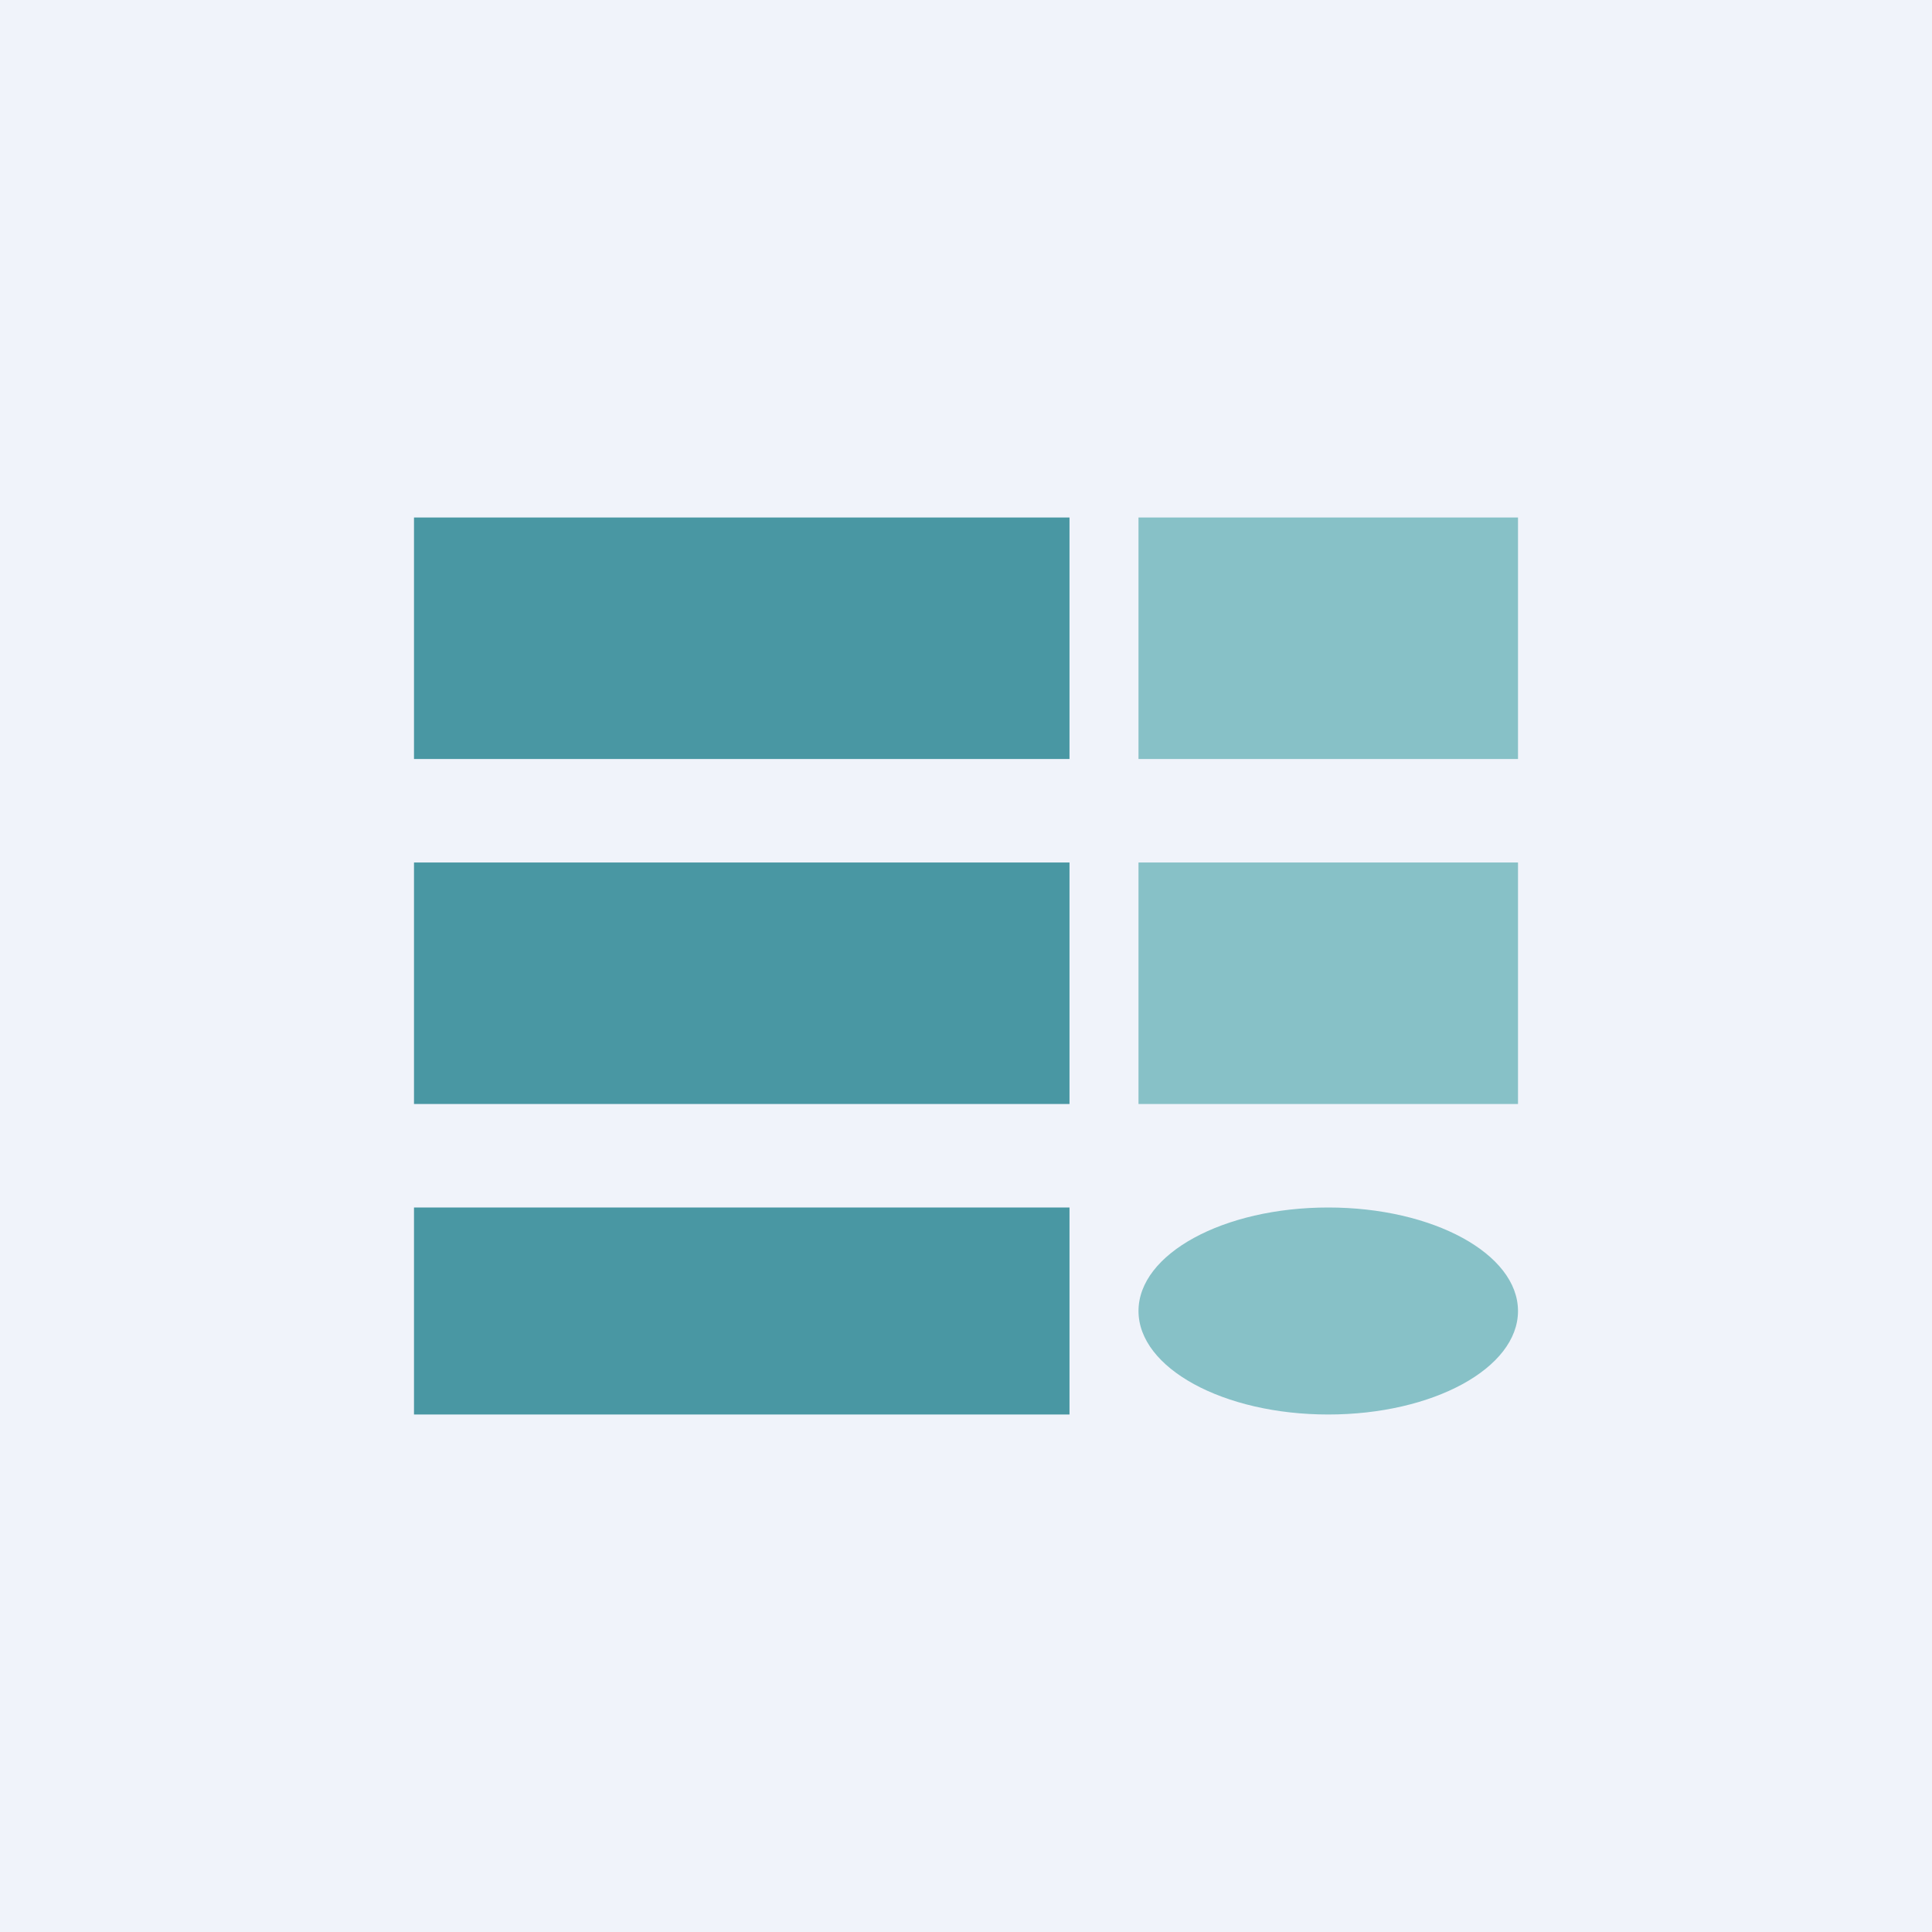
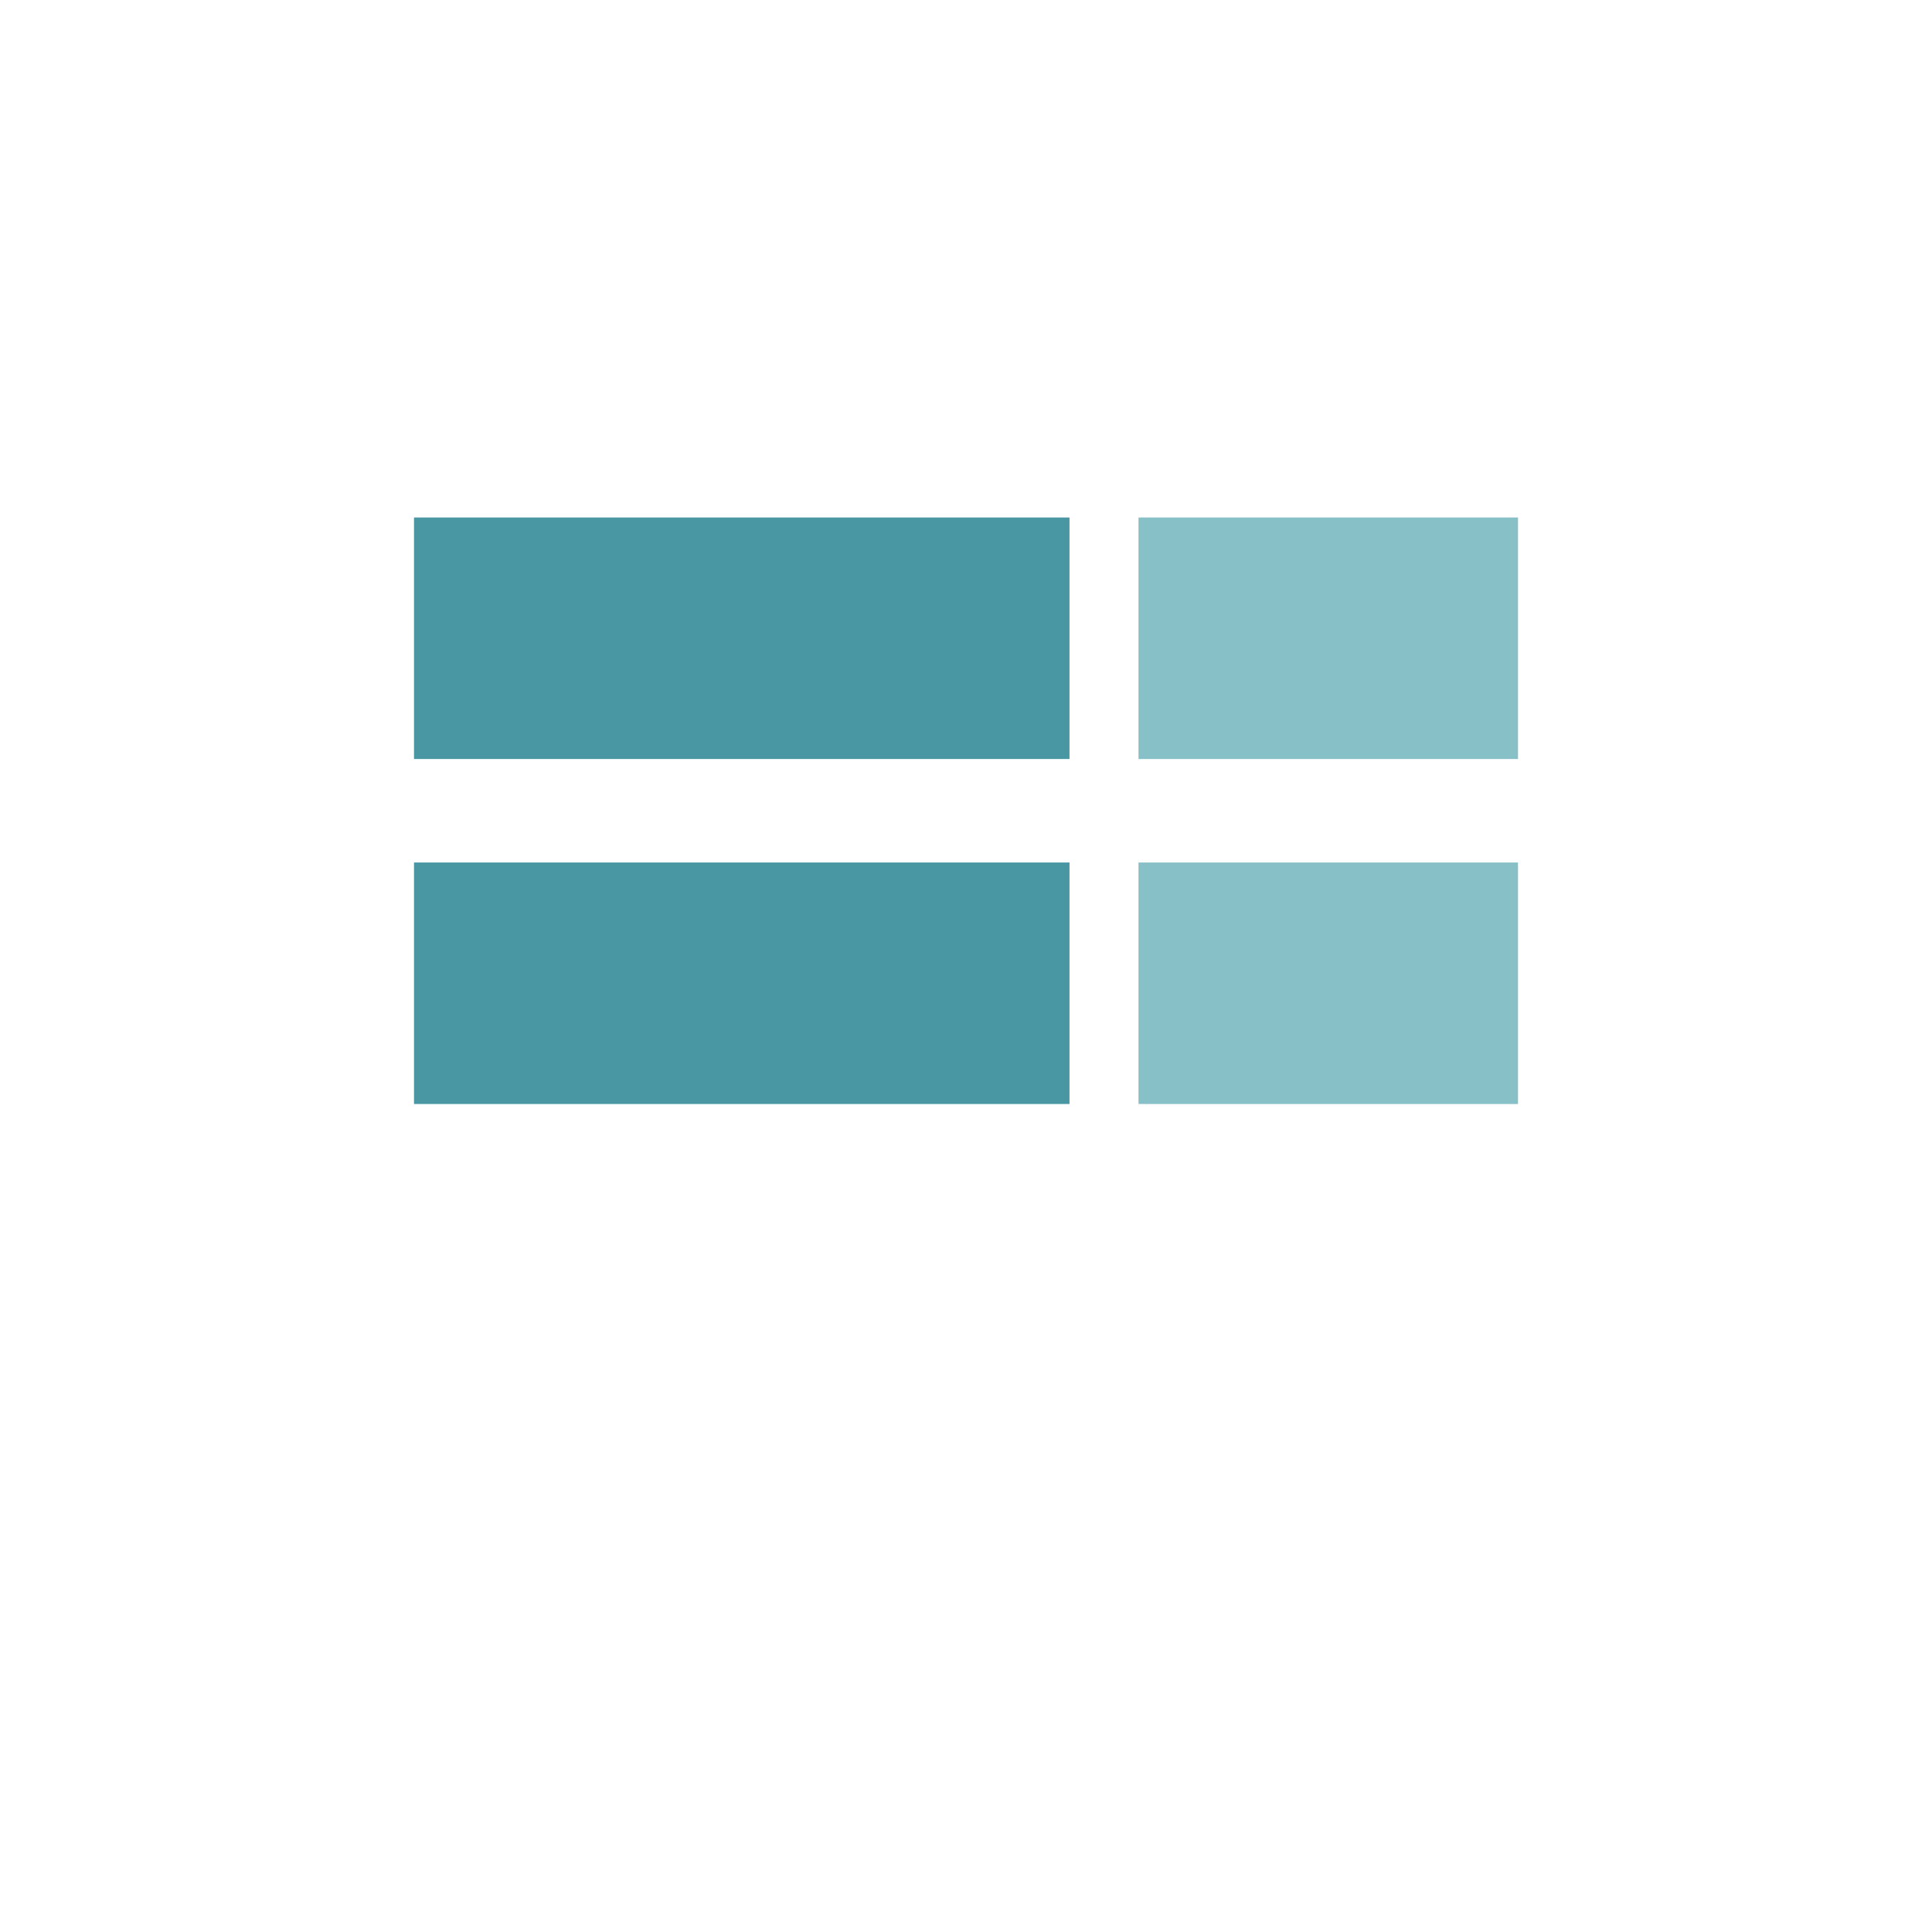
<svg xmlns="http://www.w3.org/2000/svg" width="56" height="56" viewBox="0 0 56 56">
-   <path fill="#F0F3FA" d="M0 0h56v56H0z" />
  <path fill="#4997A3" d="M12 15h19v7H12zM12 25h19v7H12z" />
  <path fill="#87C1C7" d="M33 15h11v7H33zM33 25h11v7H33z" />
-   <path fill="#4997A3" d="M12 35h19v6H12z" />
-   <ellipse cx="38.5" cy="38" rx="5.5" ry="3" fill="#87C1C7" />
</svg>